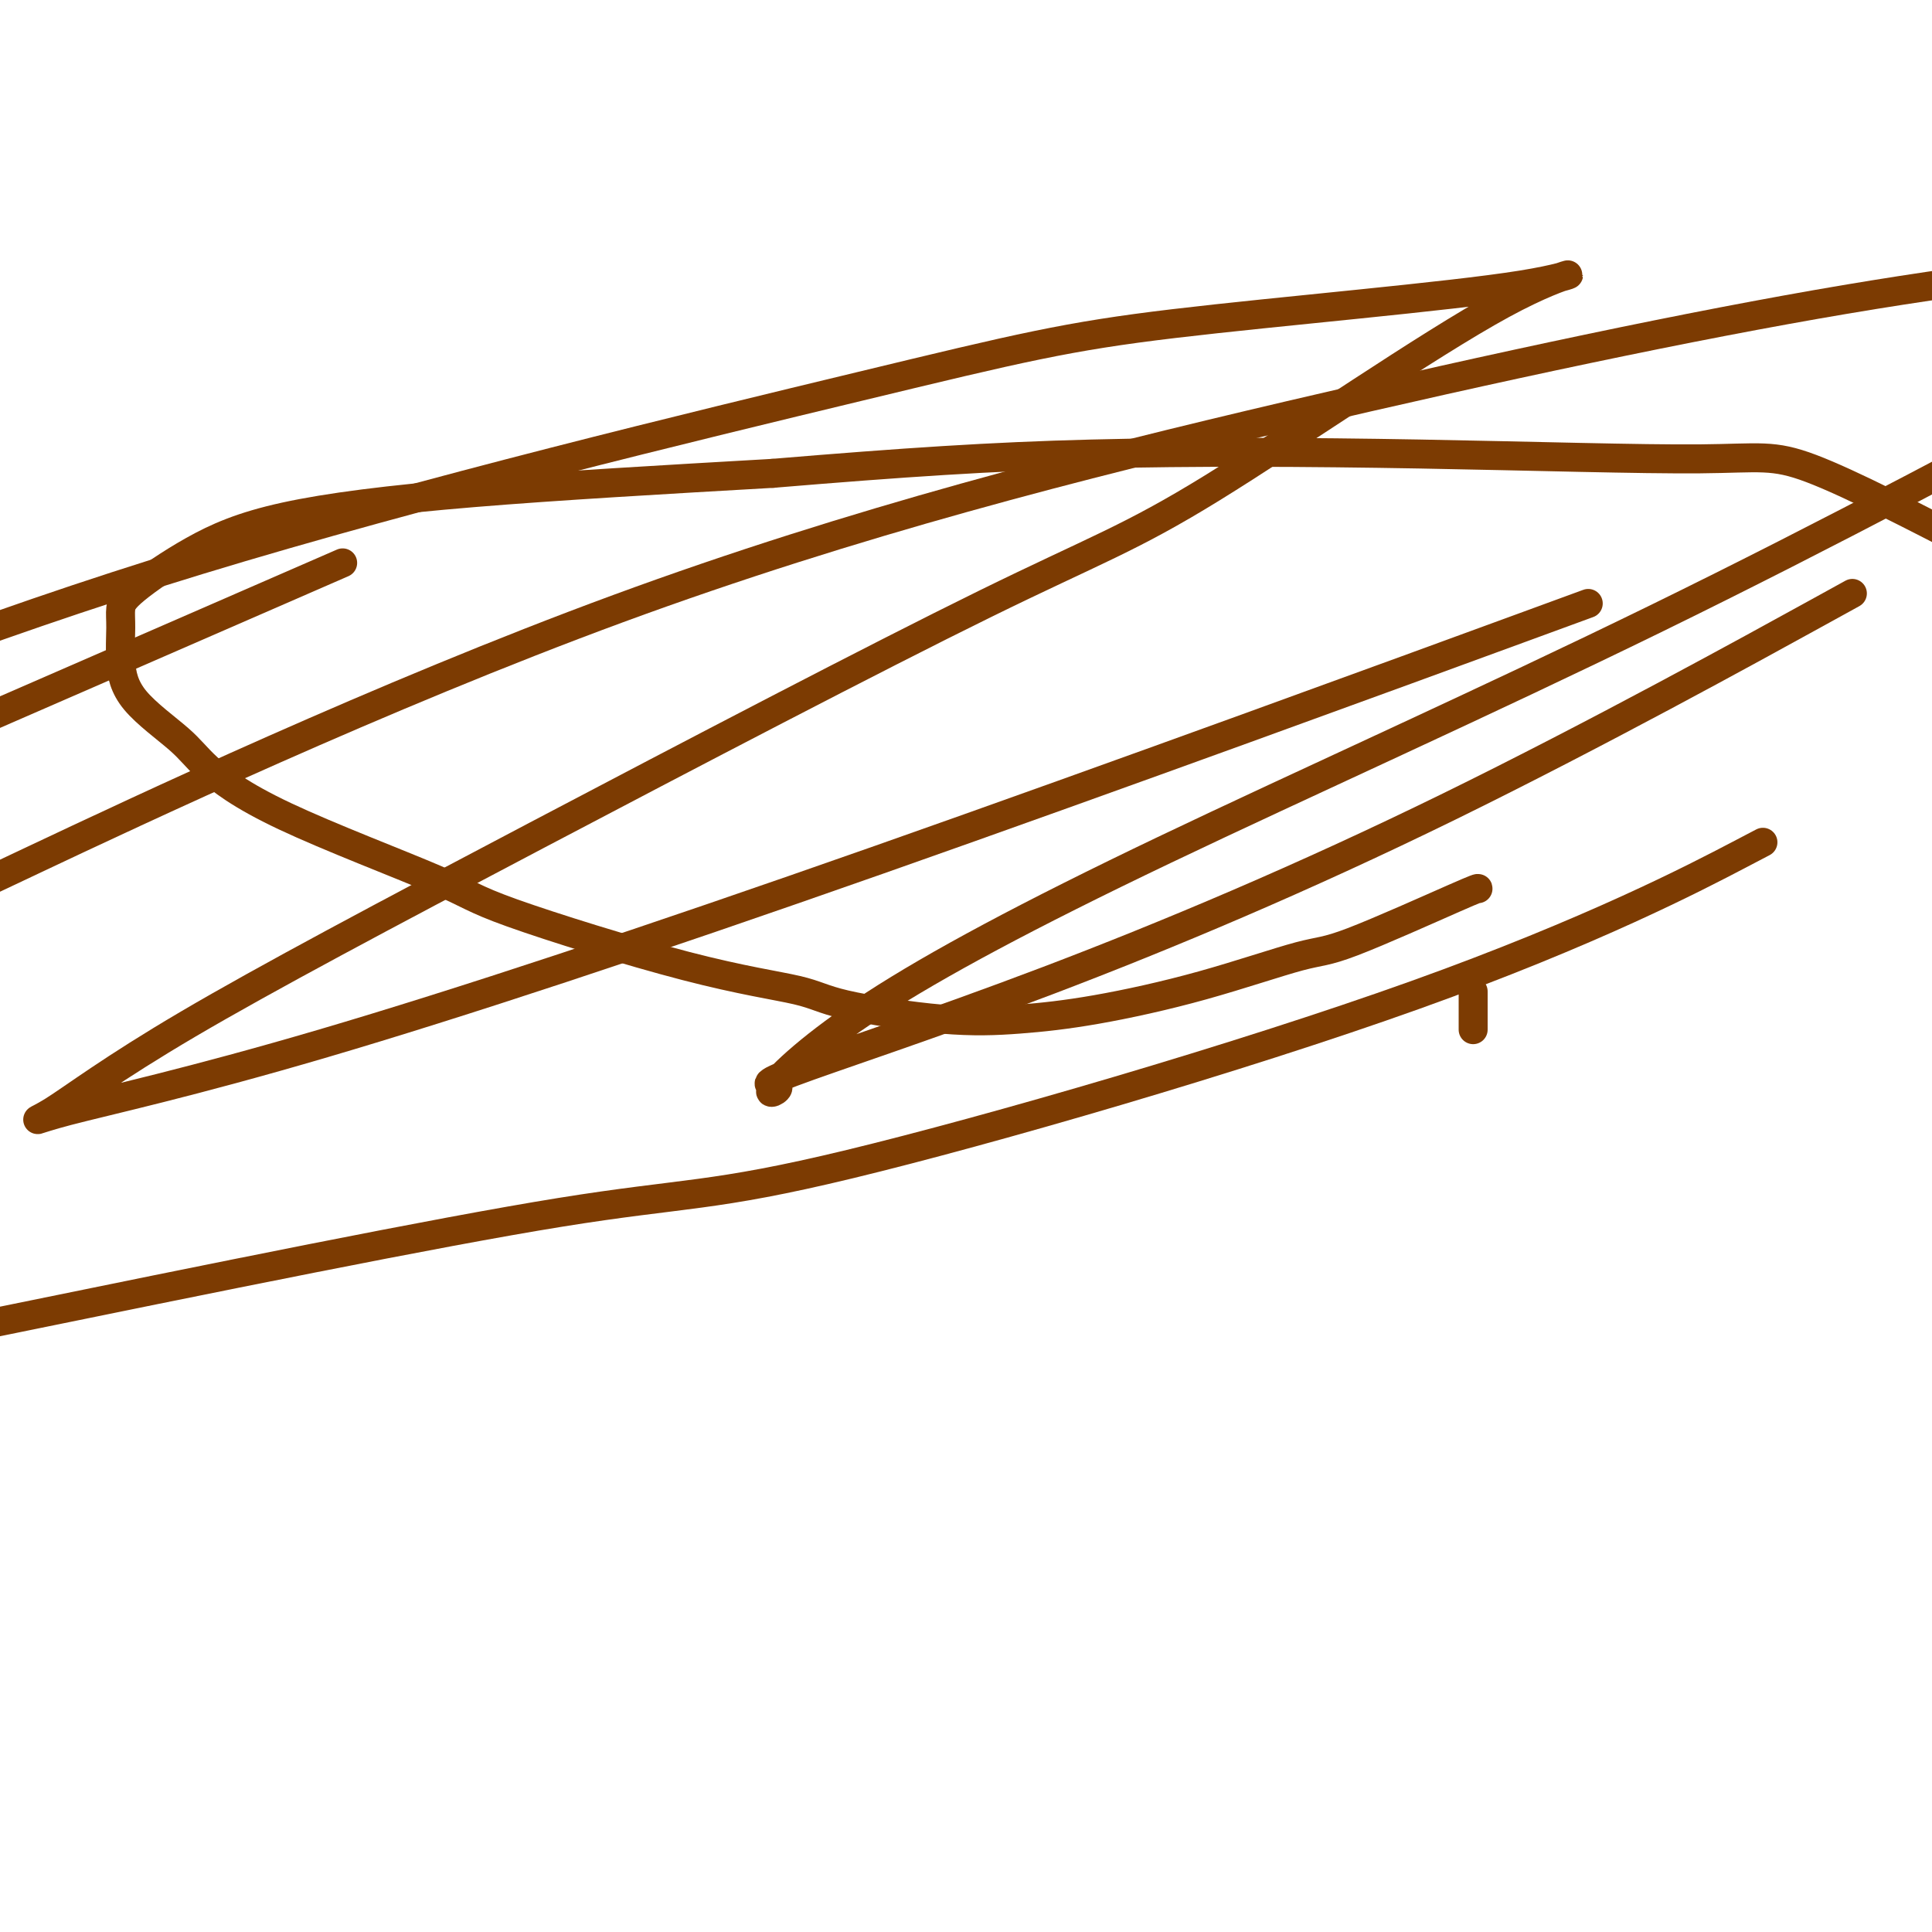
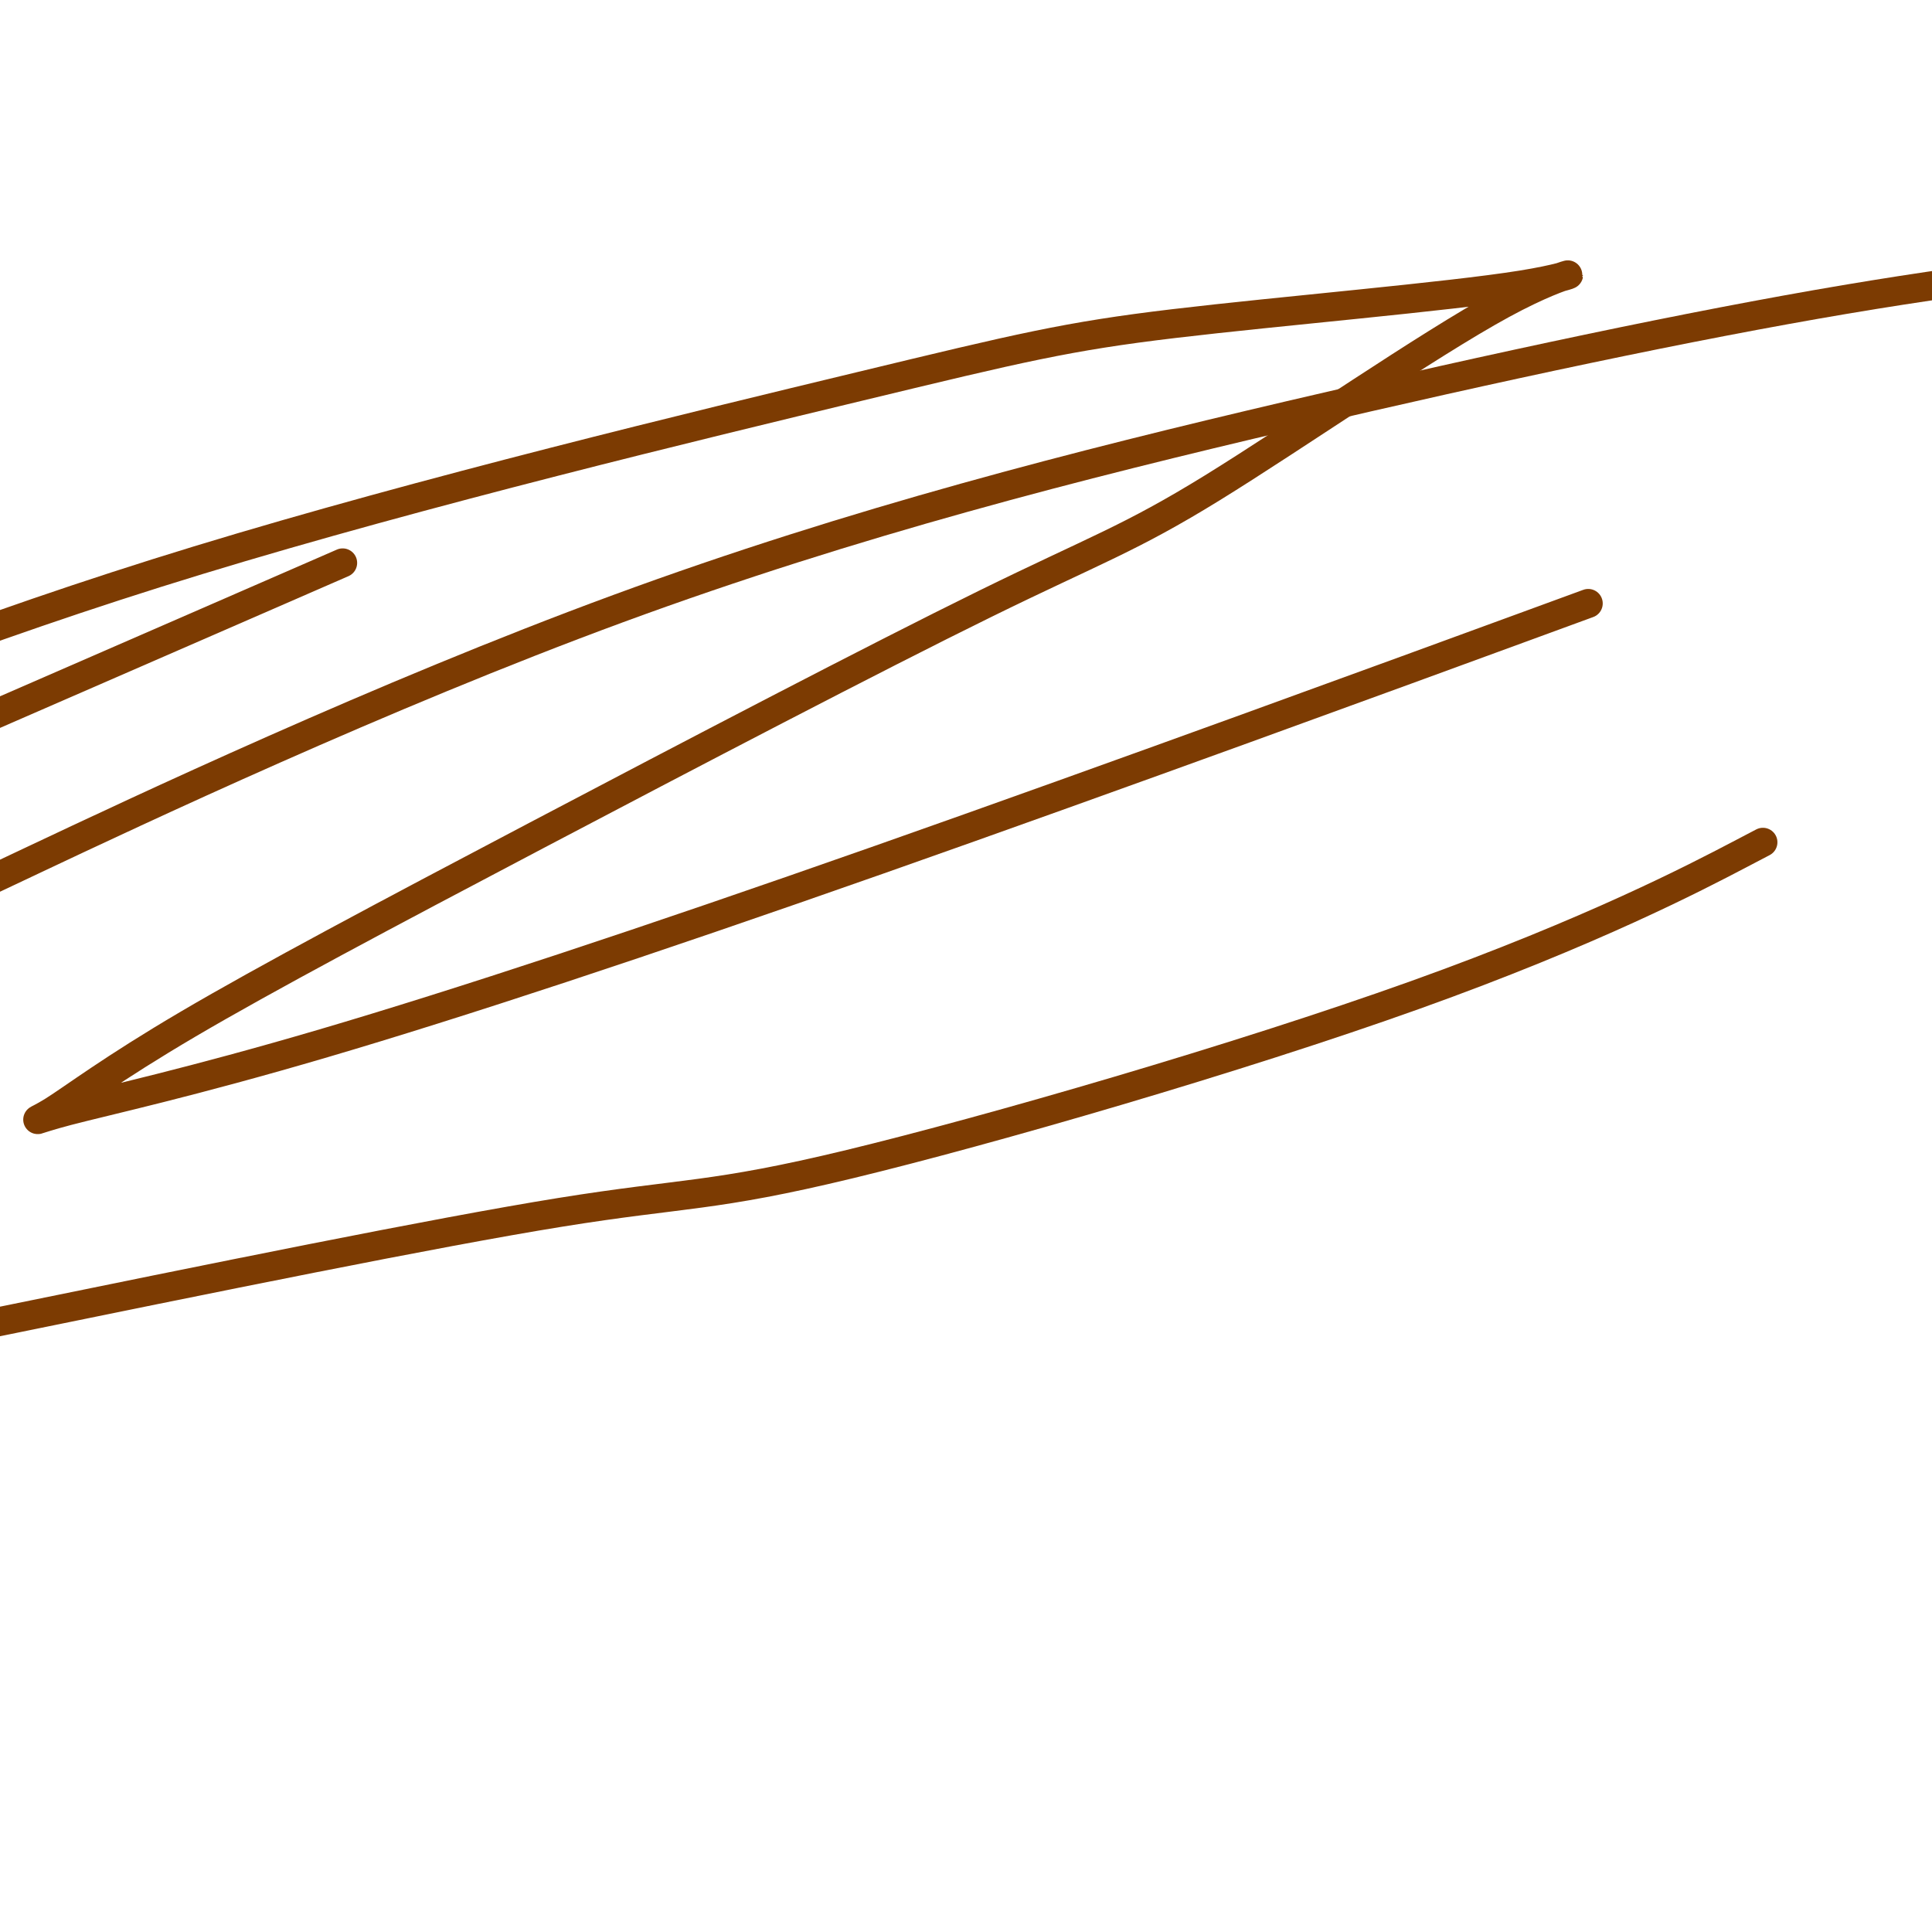
<svg xmlns="http://www.w3.org/2000/svg" viewBox="0 0 400 400" version="1.1">
  <g fill="none" stroke="#7C3B02" stroke-width="6" stroke-linecap="round" stroke-linejoin="round">
-     <path d="M305,213c0.000,0.244 0.000,0.489 0,-1c0.000,-1.489 0.000,-4.711 0,-6c0.000,-1.289 0.000,-0.644 0,0" />
-     <path d="M306,184c0.053,-0.122 0.107,-0.244 -5,2c-5.107,2.244 -15.374,6.853 -21,9c-5.626,2.147 -6.610,1.832 -11,3c-4.390,1.168 -12.187,3.821 -20,6c-7.813,2.179 -15.643,3.885 -22,5c-6.357,1.115 -11.241,1.639 -16,2c-4.759,0.361 -9.394,0.561 -16,0c-6.606,-0.561 -15.185,-1.881 -20,-3c-4.815,-1.119 -5.868,-2.035 -10,-3c-4.132,-0.965 -11.344,-1.979 -23,-5c-11.656,-3.021 -27.757,-8.048 -36,-11c-8.243,-2.952 -8.628,-3.830 -16,-7c-7.372,-3.170 -21.730,-8.631 -31,-13c-9.270,-4.369 -13.450,-7.645 -16,-10c-2.550,-2.355 -3.468,-3.789 -6,-6c-2.532,-2.211 -6.676,-5.200 -9,-8c-2.324,-2.800 -2.828,-5.412 -3,-8c-0.172,-2.588 -0.012,-5.153 0,-7c0.012,-1.847 -0.123,-2.976 0,-4c0.123,-1.024 0.505,-1.943 3,-4c2.495,-2.057 7.102,-5.252 12,-8c4.898,-2.748 10.088,-5.047 19,-7c8.912,-1.953 21.546,-3.558 39,-5c17.454,-1.442 39.727,-2.721 62,-4" />
-     <path d="M160,98c27.321,-2.276 45.122,-3.466 66,-4c20.878,-0.534 44.833,-0.411 68,0c23.167,0.411 45.545,1.111 58,1c12.455,-0.111 14.987,-1.032 23,2c8.013,3.032 21.506,10.016 35,17" />
    <path d="M360,177c4.332,-2.266 8.663,-4.533 0,0c-8.663,4.533 -30.322,15.864 -67,29c-36.678,13.136 -88.375,28.075 -117,35c-28.625,6.925 -34.179,5.836 -60,10c-25.821,4.164 -71.911,13.582 -118,23" />
    <path d="M7,178c-10.279,4.852 -20.558,9.703 0,0c20.558,-9.703 71.954,-33.962 121,-52c49.046,-18.038 95.743,-29.856 139,-40c43.257,-10.144 83.073,-18.612 115,-24c31.927,-5.388 55.963,-7.694 80,-10" />
-     <path d="M376,127c6.515,-3.587 13.030,-7.174 0,0c-13.030,7.174 -45.604,25.110 -76,40c-30.396,14.890 -58.612,26.733 -83,36c-24.388,9.267 -44.948,15.959 -53,19c-8.052,3.041 -3.597,2.430 -3,3c0.597,0.570 -2.663,2.321 -1,0c1.663,-2.321 8.250,-8.715 21,-17c12.750,-8.285 31.663,-18.461 60,-32c28.337,-13.539 66.096,-30.440 102,-48c35.904,-17.560 69.952,-35.780 104,-54" />
    <path d="M315,130c11.988,-4.390 23.976,-8.781 0,0c-23.976,8.781 -83.917,30.733 -133,48c-49.083,17.267 -87.307,29.850 -115,38c-27.693,8.150 -44.855,11.869 -53,14c-8.145,2.131 -7.274,2.674 -3,0c4.274,-2.674 11.951,-8.566 28,-18c16.049,-9.434 40.469,-22.410 72,-39c31.531,-16.590 70.171,-36.793 93,-48c22.829,-11.207 29.845,-13.419 47,-24c17.155,-10.581 44.447,-29.530 60,-38c15.553,-8.470 19.366,-6.460 4,-4c-15.366,2.460 -49.913,5.371 -72,8c-22.087,2.629 -31.716,4.977 -65,13c-33.284,8.023 -90.224,21.721 -137,36c-46.776,14.279 -83.388,29.140 -120,44" />
    <path d="M1,147c-6.889,3.000 -13.778,6.000 0,0c13.778,-6.000 48.222,-21.000 62,-27c13.778,-6.000 6.889,-3.000 0,0" />
  </g>
</svg>